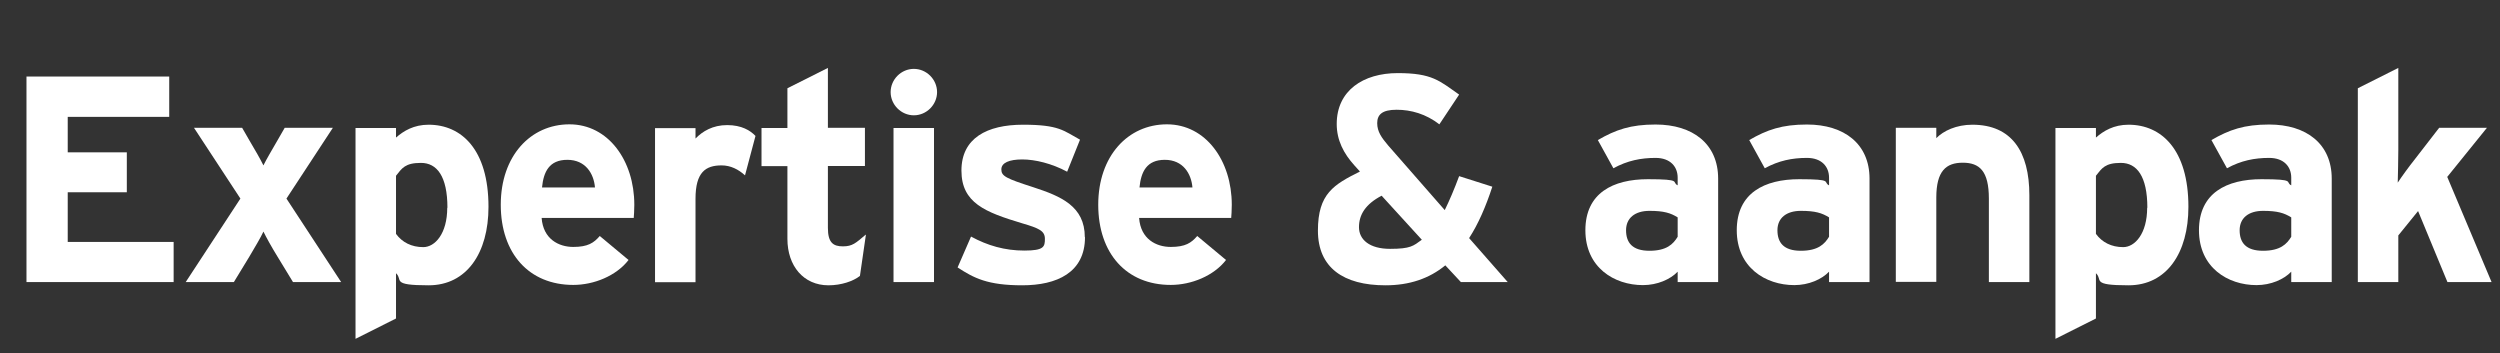
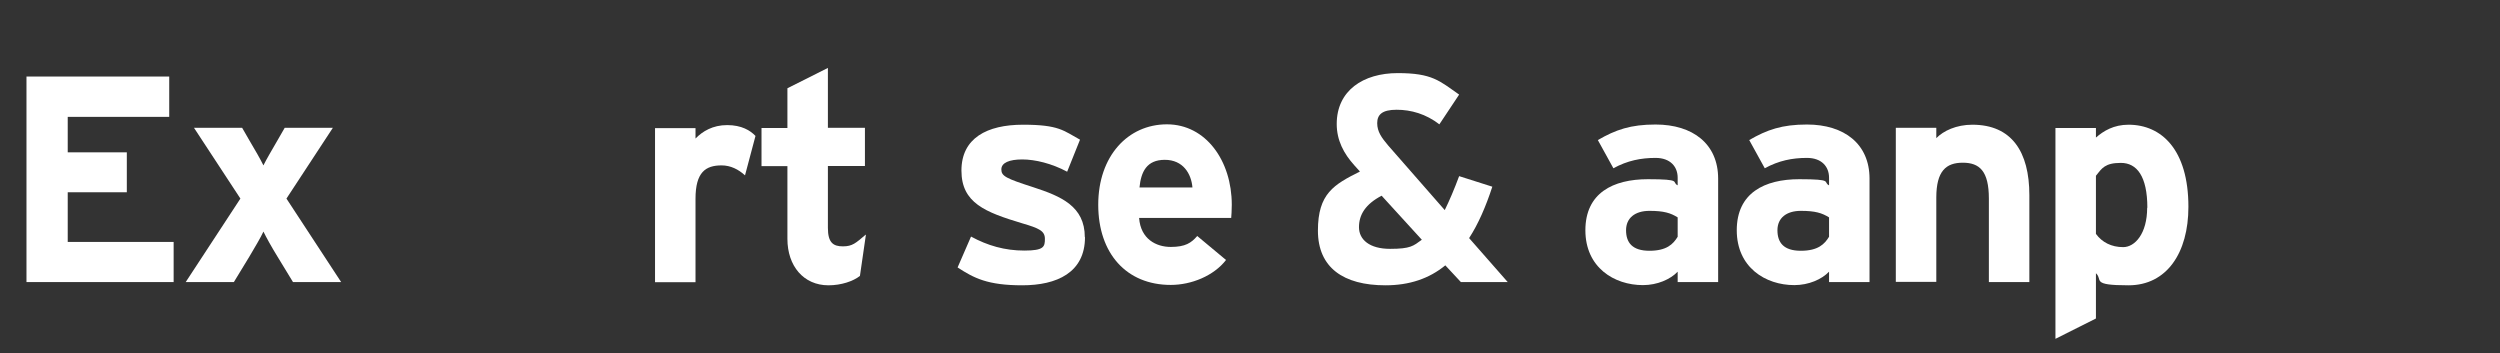
<svg xmlns="http://www.w3.org/2000/svg" id="Laag_1" data-name="Laag 1" viewBox="0 0 1303 184">
  <rect x="0" y="0" width="1303" height="184" fill="#333333" stroke="none" />
  <defs>
    <style>      .cls-1 {        isolation: isolate;      }      .cls-2 {        fill: #fff;        stroke-width: 0px;      }    </style>
  </defs>
  <g id="Expertise_aanpak" data-name="Expertise aanpak" class="cls-1">
    <g class="cls-1">
      <path class="cls-2" d="M90.4,147H13.8V39.9h74.4v21h-52.9v18.5h30.8v20.8h-30.8v25.9h55.2v21Z" />
      <path class="cls-2" d="M177.8,147h-25.1l-8.1-13.3c-2.9-4.7-5.8-9.9-7.3-13-1.4,3.1-4.6,8.4-7.3,13l-8.1,13.3h-25.1l28.5-43.5-24.2-36.9h25.1l3.8,6.6c2.8,4.7,5.8,9.9,7.3,13,1.5-3.1,4.6-8.3,7.3-13l3.8-6.6h25.1l-24.2,36.9,28.5,43.5Z" />
-       <path class="cls-2" d="M254.6,107.8c0,24-11.3,40.9-31.2,40.9s-13.2-2.8-17-6.3v23.6l-21.1,10.6v-109.9h21.1v5c4-3.5,9.3-6.7,17-6.7,17.1,0,31.2,12.9,31.2,42.8ZM233.2,108.3c0-16.5-5.5-23.4-13.8-23.4s-9.9,2.8-13,6.7v30.3c3.2,4.4,8.1,6.9,14.2,6.9s12.5-7,12.5-20.5Z" />
-       <path class="cls-2" d="M330.6,106.9c0,3.1-.2,5.2-.3,6.7h-48c.8,11,8.9,15.1,16.5,15.1s10.7-2.1,13.8-5.7l15,12.5c-6.4,8.3-18.1,13-28.8,13-23.1,0-37.8-16.4-37.8-41.8s15.5-41.9,35.8-41.9,33.8,19,33.8,41.9ZM310.1,97.7c-.6-7.2-4.9-14.4-14.4-14.4s-12.4,6.3-13.2,14.4h27.5Z" />
      <path class="cls-2" d="M393.8,70.7l-5.5,20.7c-3.4-3.1-7.5-5.2-12.2-5.2-8.3,0-13.6,3.5-13.6,17.4v43.5h-21.1v-80.3h21.1v5.4c3.7-3.8,9-7,16.5-7s12.1,2.8,14.8,5.7Z" />
      <path class="cls-2" d="M451.3,122.4l-3.1,21.4c-3.5,2.8-9.8,4.9-16.4,4.9-13,0-21.4-10.1-21.4-24.2v-37.9h-13.5v-19.9h13.5v-20.7l21.1-10.6v31.2h19.3v19.9h-19.3v32.3c0,7.7,2.8,9.6,7.8,9.6s6.7-1.7,11.9-6.1Z" />
-       <path class="cls-2" d="M488.4,48c0,6.6-5.5,12.1-12.1,12.1s-12.1-5.5-12.1-12.1,5.5-12.1,12.1-12.1,12.1,5.5,12.1,12.1ZM486.8,147h-21.1v-80.3h21.1v80.3Z" />
      <path class="cls-2" d="M565.5,123.6c0,18.5-14.7,25.1-32.7,25.1s-25.1-3.7-33.7-9.3l7-16.1c8.6,4.7,17.6,7.3,27.8,7.3s10.7-2,10.7-6.1-2.9-5.5-11.8-8.1c-19.3-5.8-31.7-10.6-31.7-27.5s13.3-23.9,32.1-23.9,21.1,3.1,29.7,7.8l-6.7,16.7c-8-4.3-16.7-6.4-23.4-6.4s-10.9,1.7-10.9,5.2,2.4,4.7,16.7,9.3c14.4,4.7,26.8,9.9,26.8,26Z" />
      <path class="cls-2" d="M642,106.9c0,3.1-.2,5.2-.3,6.7h-48c.8,11,8.9,15.1,16.5,15.1s10.7-2.1,13.8-5.7l15,12.5c-6.4,8.3-18.1,13-28.8,13-23.1,0-37.8-16.4-37.8-41.8s15.5-41.9,35.8-41.9,33.8,19,33.8,41.9ZM621.5,97.7c-.6-7.2-4.9-14.4-14.4-14.4s-12.4,6.3-13.2,14.4h27.5Z" />
      <path class="cls-2" d="M785.9,147h-24.5l-8.1-8.7c-8.4,6.9-18.7,10.4-31.2,10.4-21.9,0-35.2-9.2-35.2-28.5s8.3-24,21.9-30.8l-2.8-3.1c-5.7-6.3-9.3-13.2-9.3-21.7,0-17.4,13.8-26.5,31.8-26.5s21.7,4,32,11.2l-10.3,15.5c-7-5.4-14.7-7.6-22.3-7.6s-10.1,2.6-10.1,7,2.3,7.6,5.7,11.6l29.5,33.7c2.4-4.9,4.9-10.7,7.5-17.7l17.3,5.5c-3.4,10.4-7.3,19.4-12.1,26.8l20.2,23ZM741.1,125l-21-23c-8.4,4.4-11.8,9.9-11.8,16.4s5.5,11.3,16.2,11.3,12.1-1.5,16.5-4.7Z" />
      <path class="cls-2" d="M895.5,147h-21.1v-5.4c-3.8,4-10.6,7-18.1,7-15,0-30-9.2-30-28.6s14.4-26.6,32.6-26.6,12.1,1.5,15.5,3.2v-4c0-5.7-3.8-10.3-11.5-10.3s-14.7,1.4-22,5.4l-8.1-14.7c9.3-5.4,17.1-8.1,30.1-8.1,19.4,0,32.6,10.1,32.6,28.2v53.9ZM874.4,123.4v-10.1c-3.7-2.3-7.2-3.4-14.7-3.4s-12.2,3.7-12.2,10.1,3.2,10.7,12.2,10.7,12.4-3.5,14.7-7.3Z" />
      <path class="cls-2" d="M974.4,147h-21.1v-5.4c-3.8,4-10.6,7-18.1,7-15,0-30-9.2-30-28.6s14.4-26.6,32.6-26.6,12.1,1.5,15.5,3.2v-4c0-5.7-3.8-10.3-11.5-10.3s-14.7,1.4-22,5.4l-8.1-14.7c9.3-5.4,17.1-8.1,30.1-8.1,19.4,0,32.6,10.1,32.6,28.2v53.9ZM953.3,123.4v-10.1c-3.7-2.3-7.2-3.4-14.7-3.4s-12.2,3.7-12.2,10.1,3.2,10.7,12.2,10.7,12.4-3.5,14.7-7.3Z" />
      <path class="cls-2" d="M1057.7,147h-21.1v-43.5c0-14.4-4.9-18.7-13.6-18.7s-13.8,4.3-13.8,18.2v43.9h-21.1v-80.3h21.1v5.4c3.7-3.8,10.4-7,18.8-7,20.5,0,29.7,14.1,29.7,36.7v45.3Z" />
      <path class="cls-2" d="M1140.6,107.8c0,24-11.3,40.9-31.2,40.9s-13.2-2.8-17-6.3v23.6l-21.1,10.6v-109.9h21.1v5c4-3.5,9.3-6.7,17-6.7,17.1,0,31.2,12.9,31.2,42.8ZM1119.2,108.3c0-16.5-5.5-23.4-13.8-23.4s-9.9,2.8-13,6.7v30.3c3.2,4.4,8.1,6.9,14.2,6.9s12.5-7,12.5-20.5Z" />
-       <path class="cls-2" d="M1215.3,147h-21.1v-5.4c-3.8,4-10.6,7-18.1,7-15,0-30-9.2-30-28.6s14.4-26.6,32.6-26.6,12.1,1.5,15.5,3.2v-4c0-5.7-3.8-10.3-11.5-10.3s-14.7,1.4-22,5.4l-8.1-14.7c9.3-5.4,17.1-8.1,30.1-8.1,19.4,0,32.6,10.1,32.6,28.2v53.9ZM1194.2,123.4v-10.1c-3.7-2.3-7.2-3.4-14.7-3.4s-12.2,3.7-12.2,10.1,3.2,10.7,12.2,10.7,12.4-3.5,14.7-7.3Z" />
-       <path class="cls-2" d="M1298.7,147h-23.1l-15.3-37-10.3,12.7v24.3h-21.1V46l21.1-10.6v42.7c0,4.9-.2,13.2-.3,17.1,2.1-3.2,5.8-8.3,8.6-11.8l13-16.8h24.9l-20.7,25.6,23.1,54.8Z" />
    </g>
  </g>
</svg>